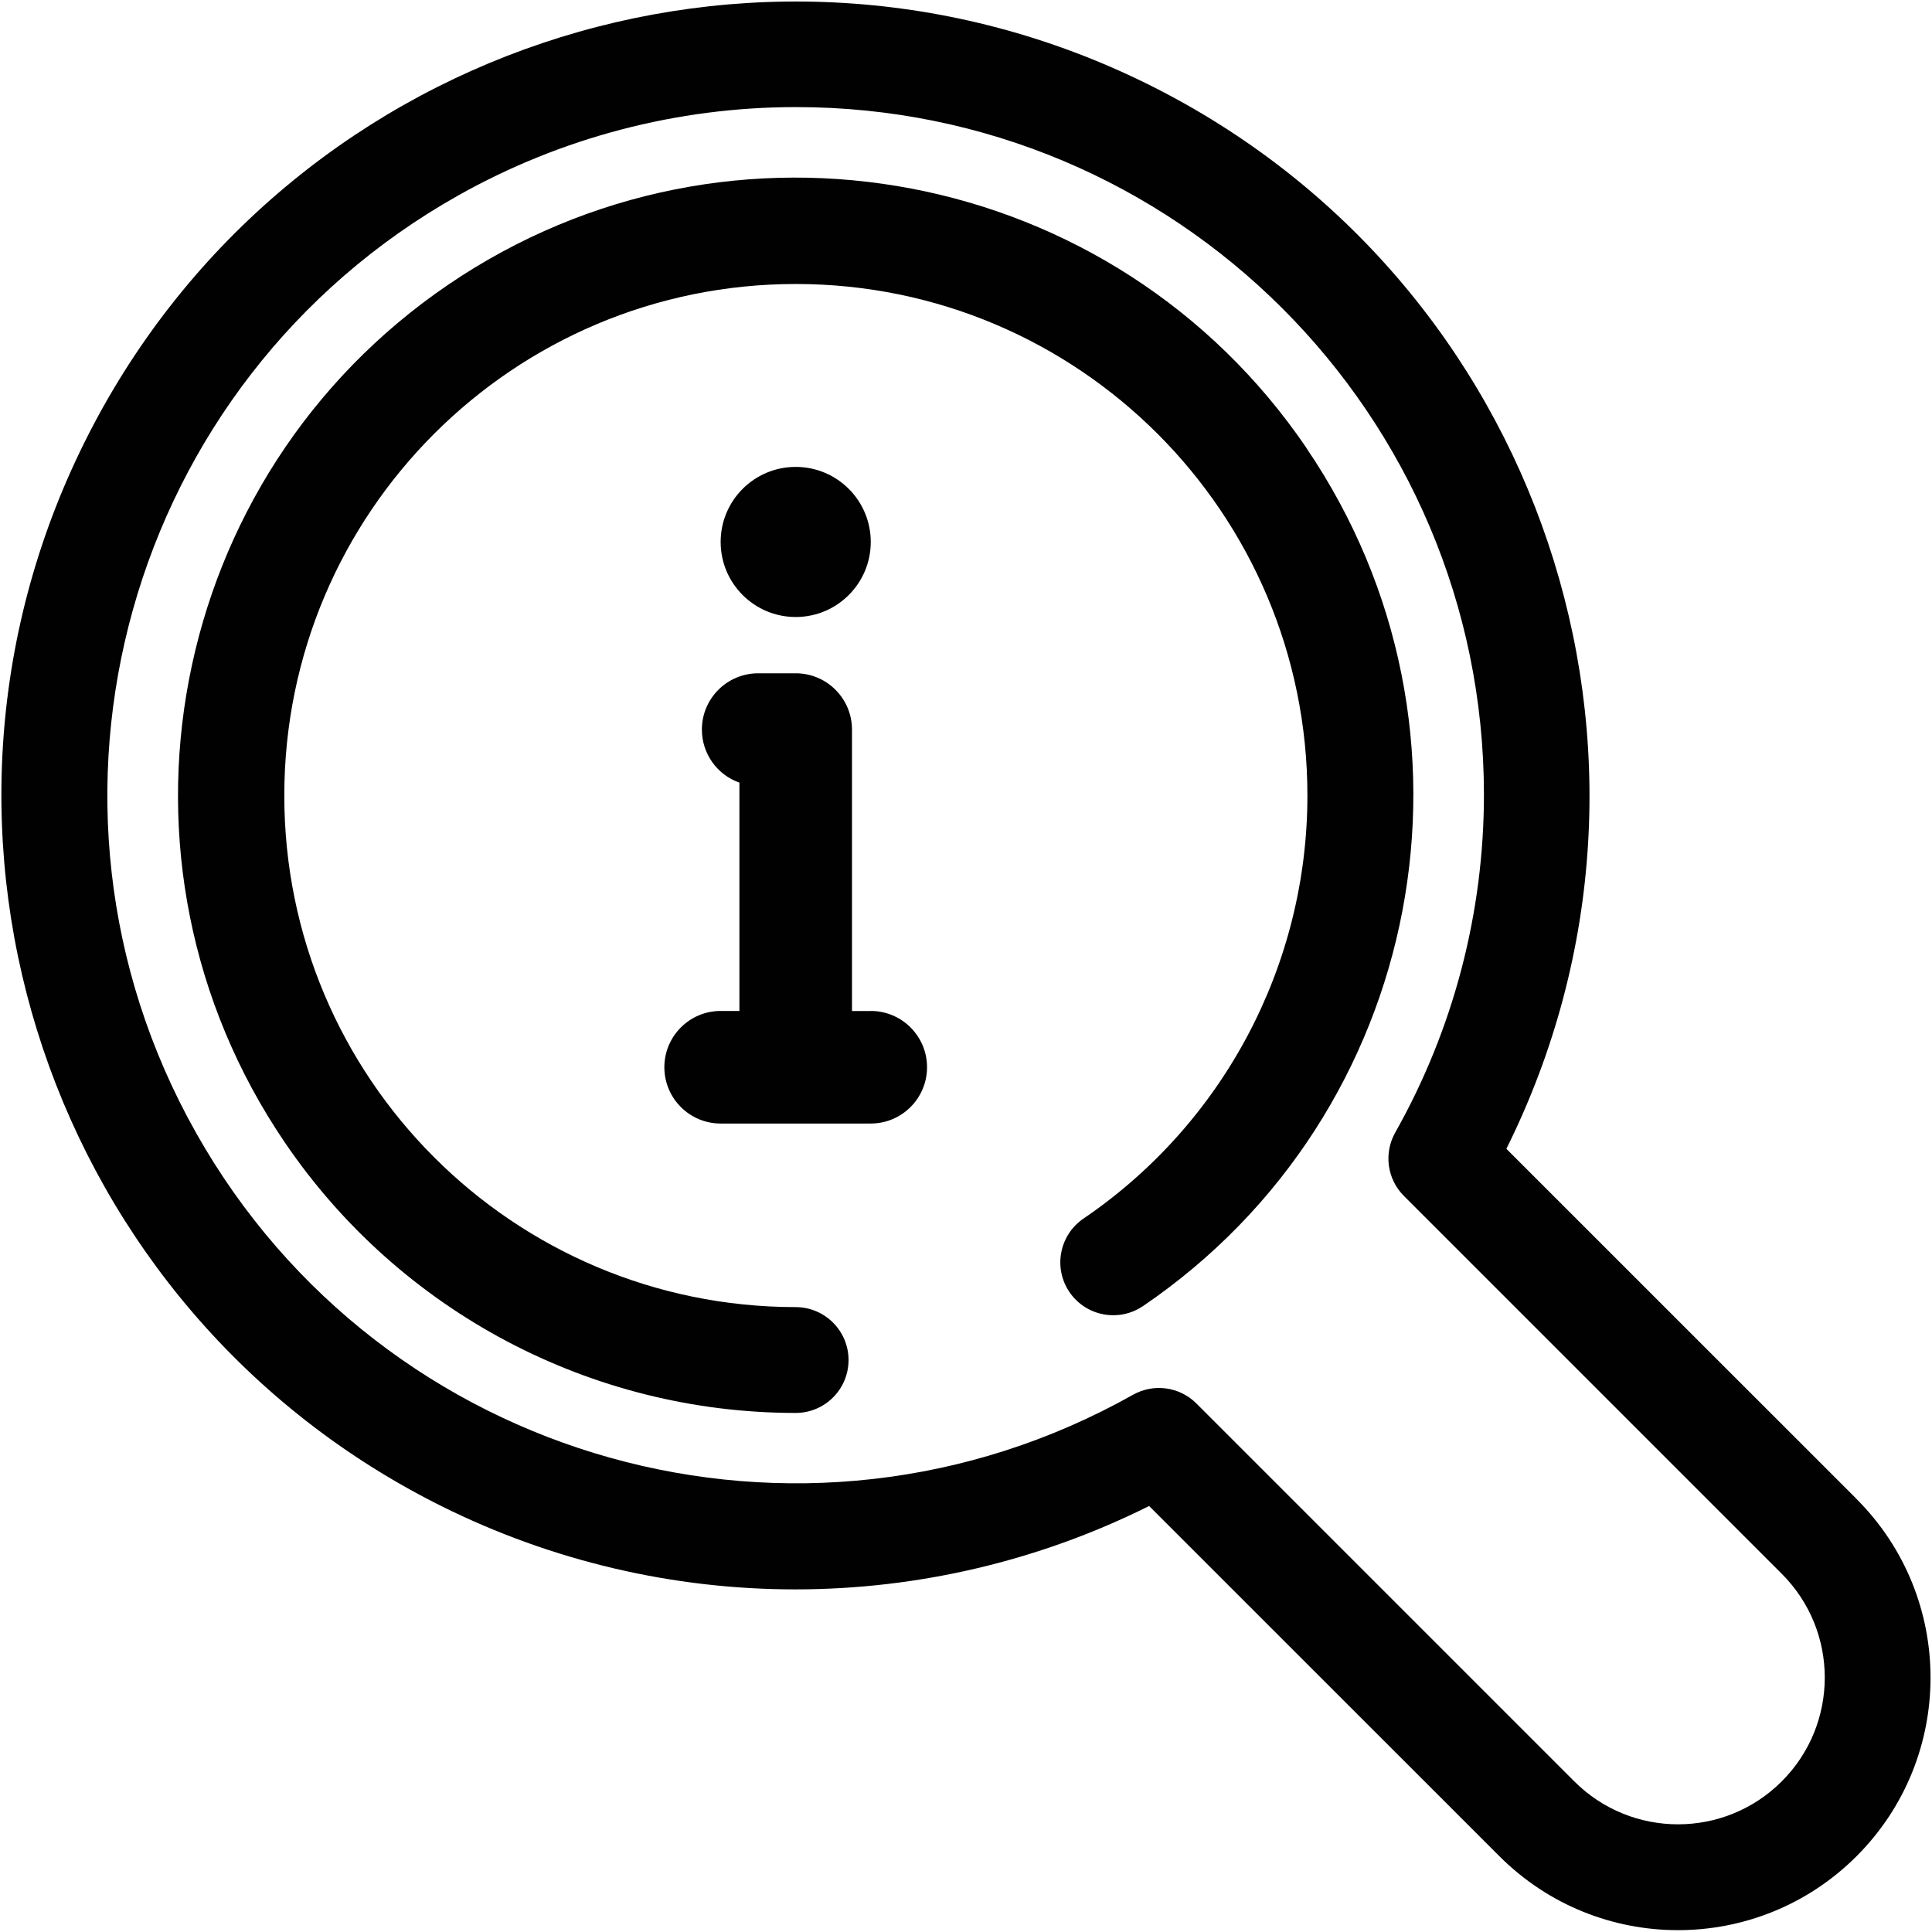
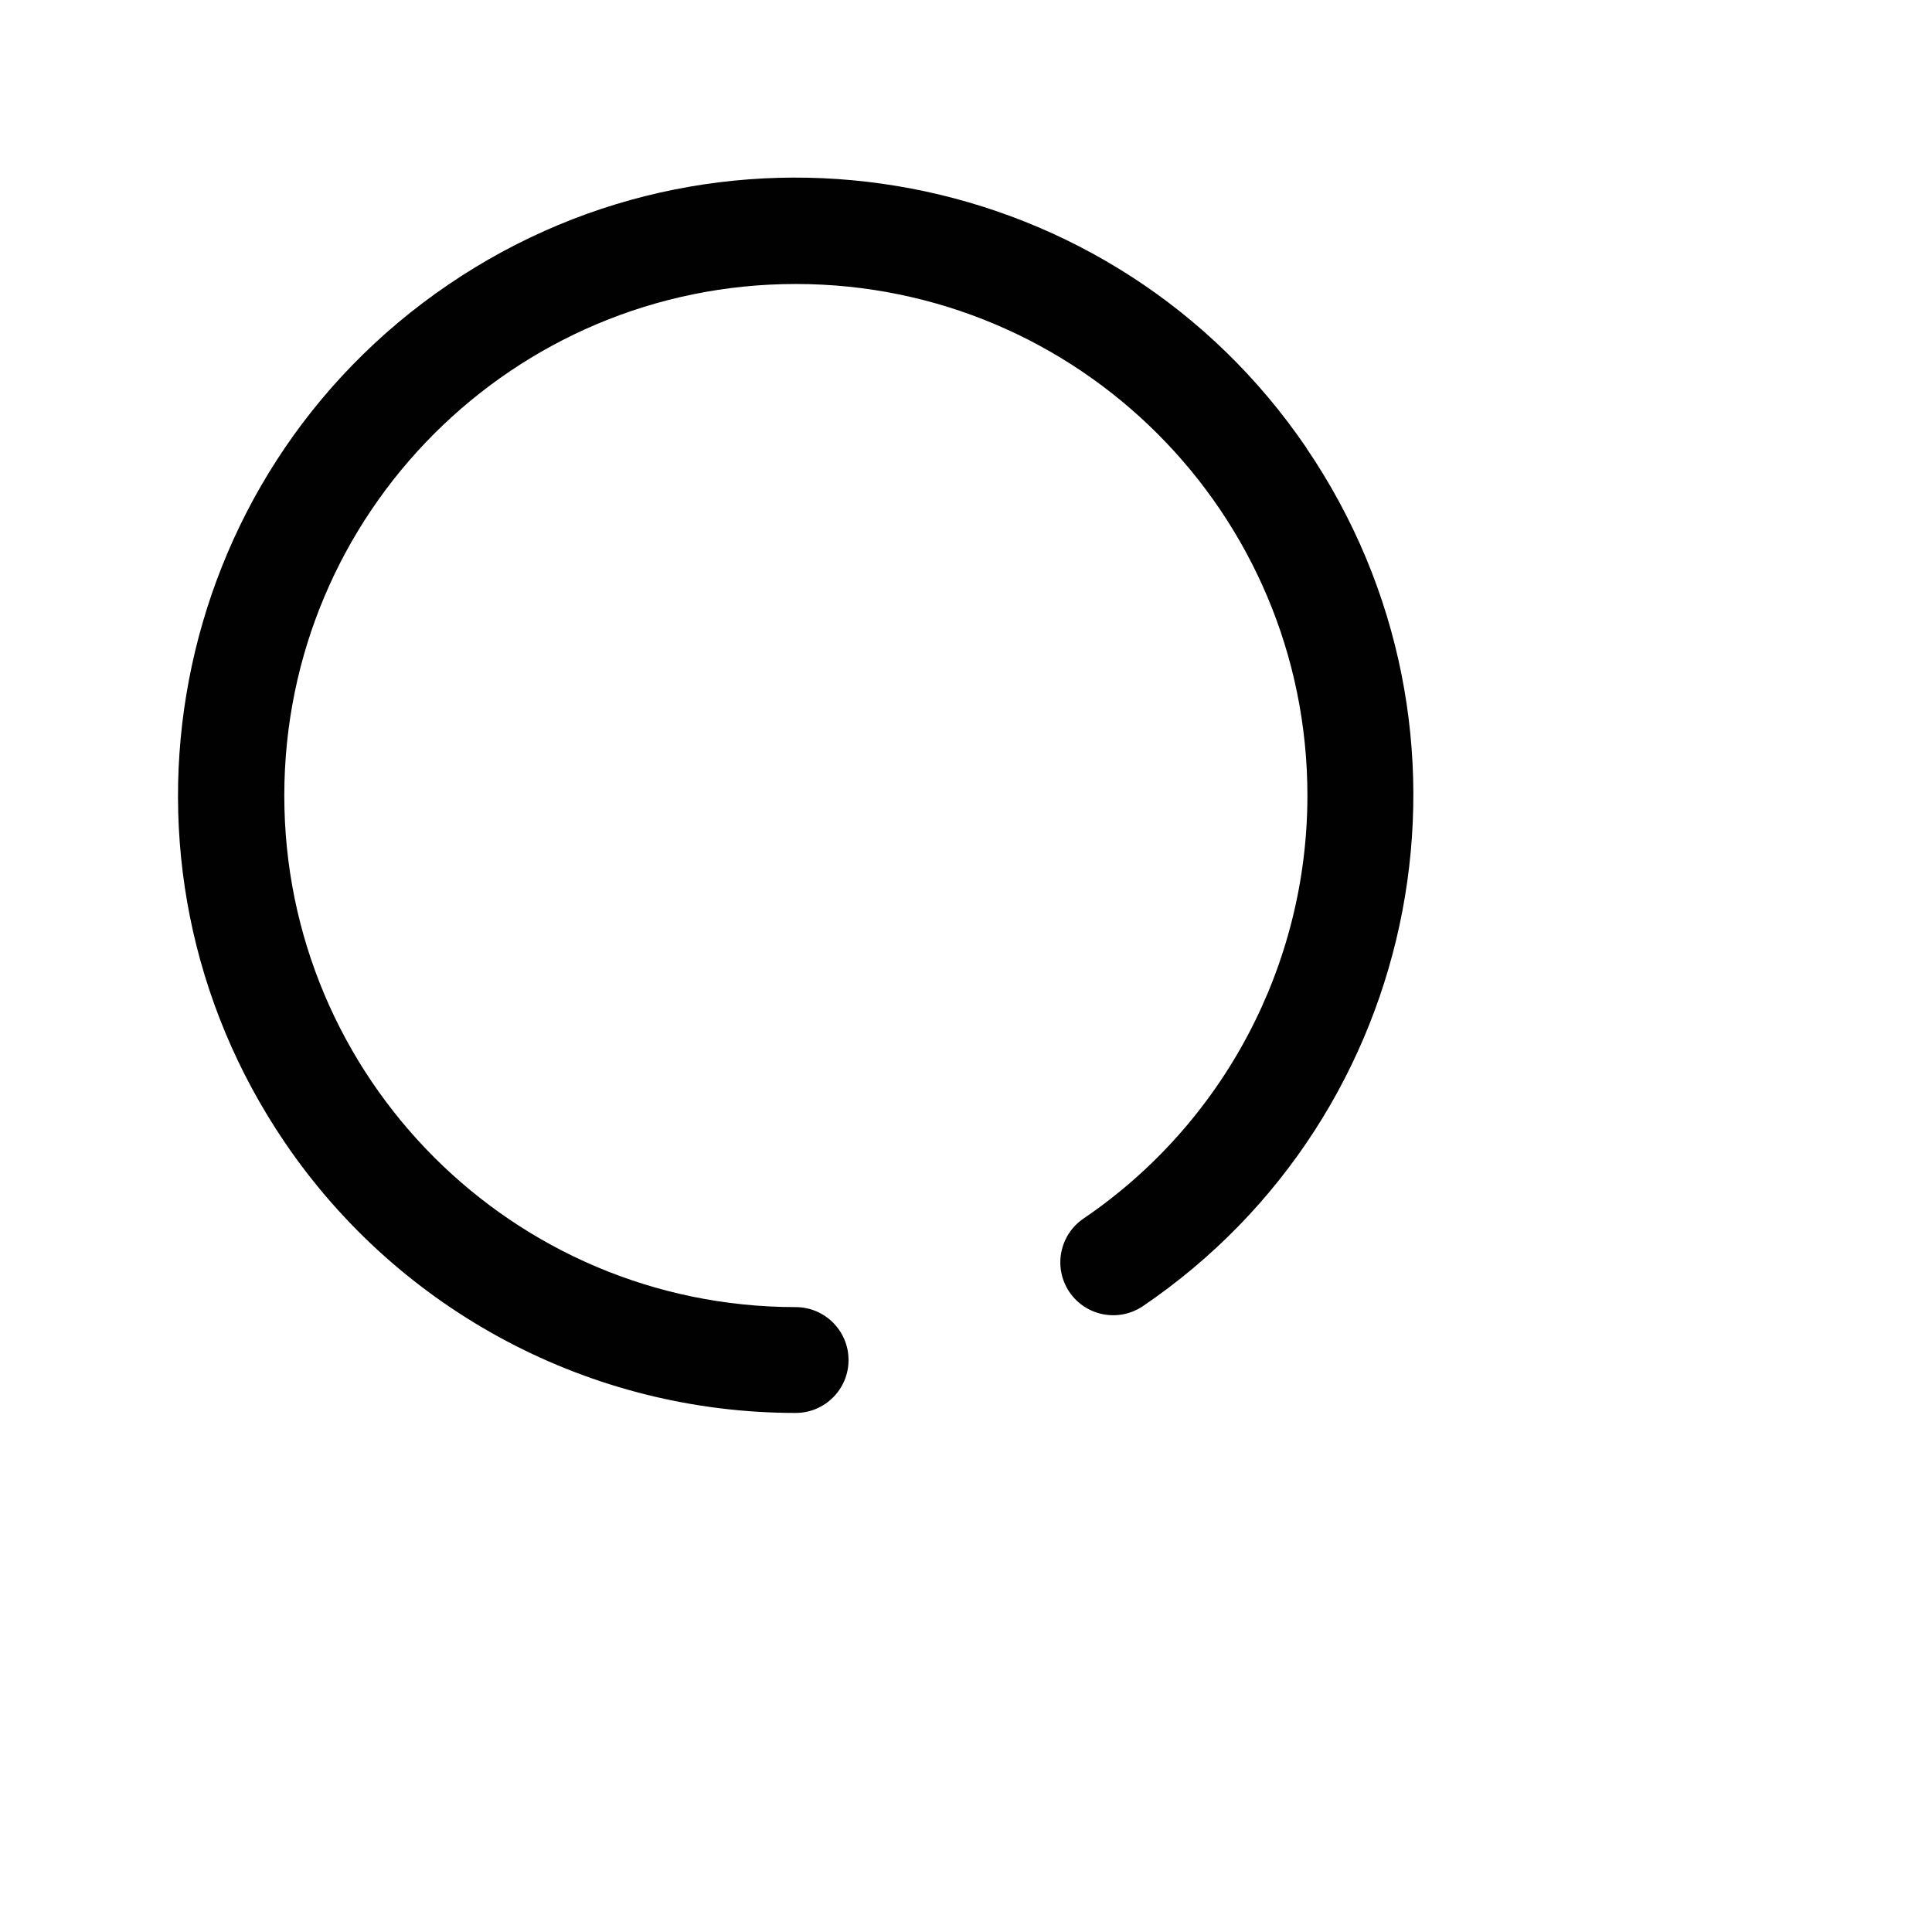
<svg xmlns="http://www.w3.org/2000/svg" viewBox="0 0 25.742 25.739" version="1.1" id="Warstwa_1">
  <defs>
    <style>
      .st0 {
        fill: #010101;
      }
    </style>
  </defs>
-   <path d="M24.738,19.973l-4.667-4.666c2.6-5.231.466-11.58-4.765-14.179C10.074-1.472,3.726.661,1.126,5.893c-2.6,5.231-.466,11.58,4.765,14.179,1.464.727,3.076,1.106,4.71,1.105,1.635-.001,3.247-.381,4.71-1.111l4.667,4.666c1.314,1.314,3.445,1.314,4.759,0,1.314-1.314,1.314-3.445,0-4.759ZM23.74,23.735c-.763.763-2.001.763-2.764,0l-5.035-5.035c-.224-.224-.569-.271-.845-.116-4.413,2.483-10.003.919-12.486-3.494C.127,10.678,1.691,5.088,6.104,2.605c1.373-.773,2.922-1.178,4.498-1.178h0c5.06-.004,9.165,4.094,9.17,9.154.001,1.58-.406,3.133-1.182,4.509-.155.276-.108.622.116.845l5.035,5.035c.763.763.763,2.001,0,2.764Z" class="st0" />
  <path d="M17.407,5.968c-2.556-3.758-7.675-4.732-11.433-2.176S1.241,11.467,3.797,15.225c1.532,2.253,4.08,3.601,6.804,3.601.39,0,.705-.316.705-.705s-.316-.705-.705-.705c-3.764-.002-6.815-3.054-6.813-6.819s3.054-6.815,6.819-6.813c3.764.002,6.815,3.054,6.813,6.819-.001,2.256-1.118,4.365-2.983,5.633-.322.219-.406.657-.188.979.219.322.657.406.979.188.001-0.0.001-.001.002-.001,3.758-2.556,4.732-7.675,2.176-11.433Z" class="st0" />
-   <path d="M11.602,13.471h-.25v-3.75c-0-.414-.336-.75-.75-.75h-.5c-.414,0-.75.336-.75.75,0,.318.2.601.5.707v3.042h-.25c-.414,0-.75.336-.75.75s.336.75.75.75h2c.414,0,.75-.336.75-.75s-.336-.75-.75-.75Z" class="st0" />
-   <circle r="1" cy="7.221" cx="10.602" class="st0" />
</svg>